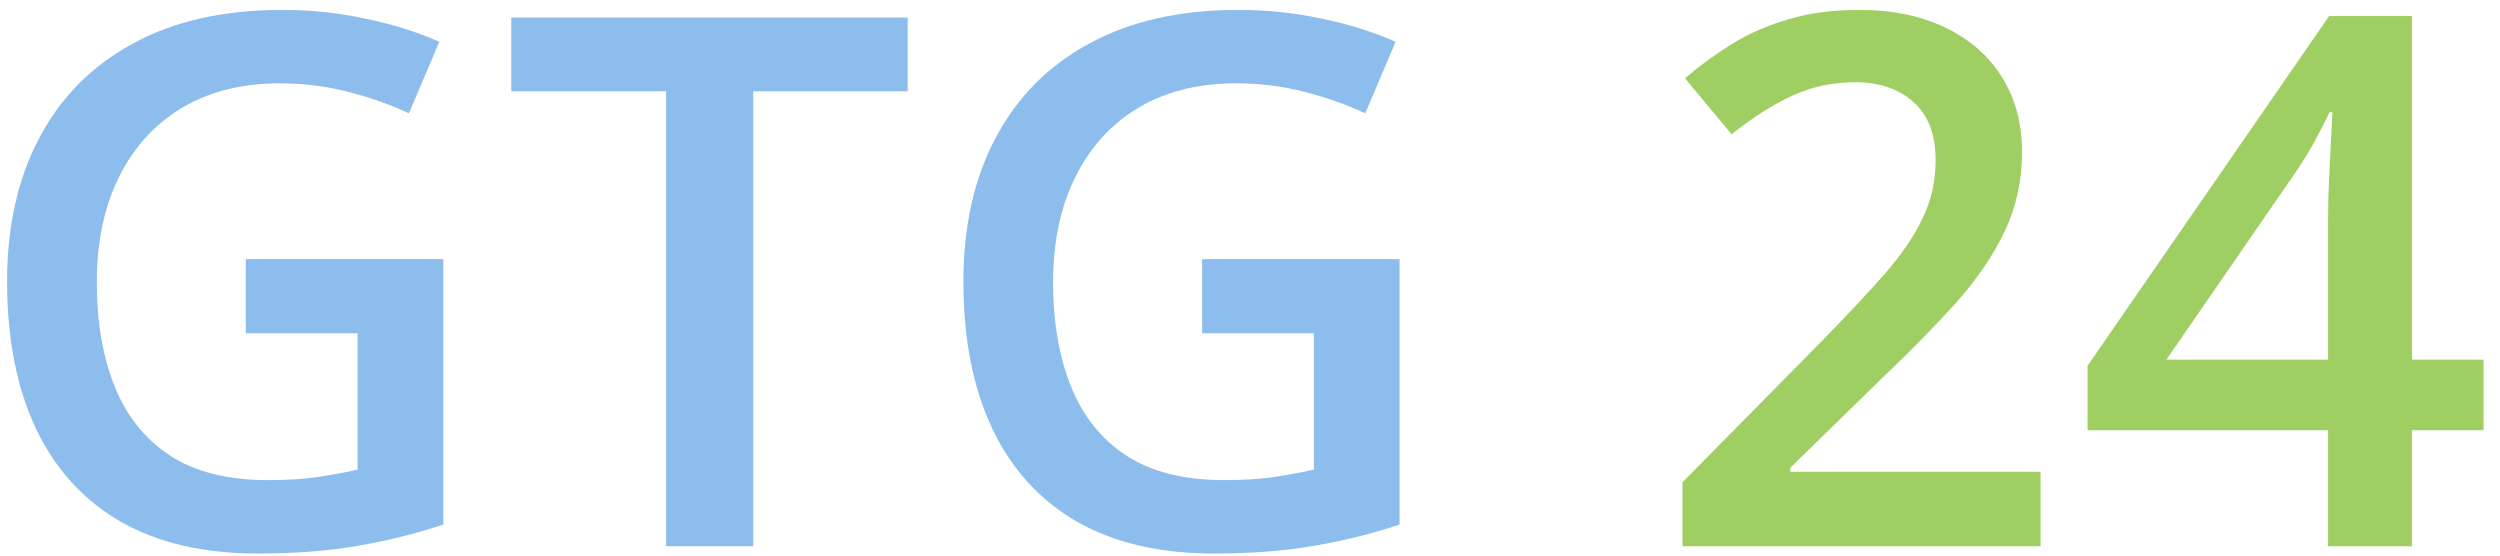
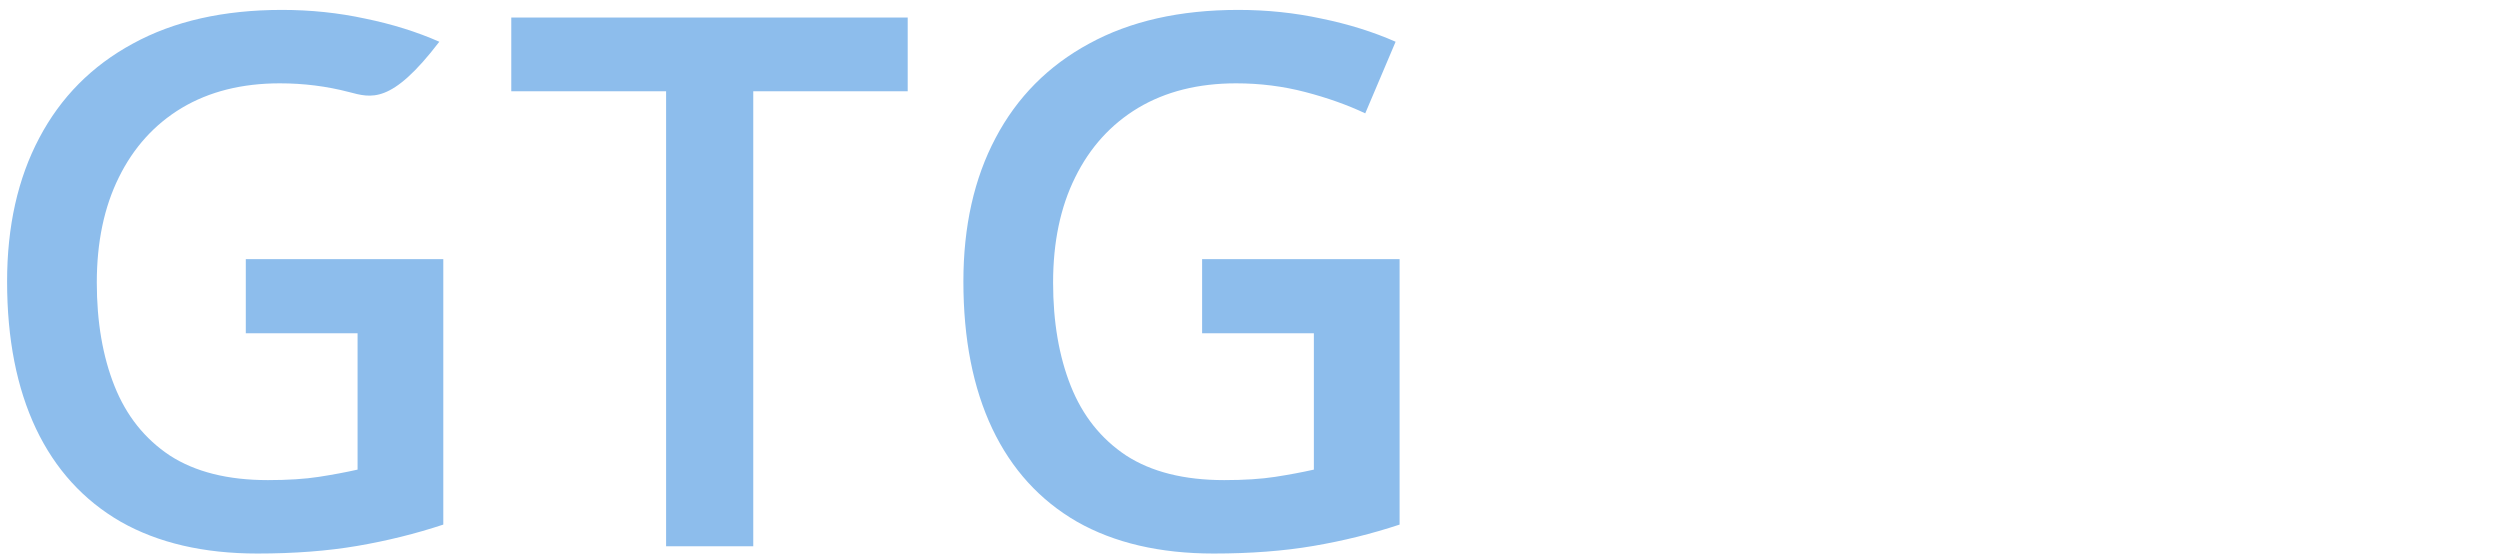
<svg xmlns="http://www.w3.org/2000/svg" width="135" height="30" viewBox="0 0 135 30" fill="none">
-   <path d="M13.273 13.992H23.938V28.328C22.44 28.823 20.891 29.207 19.289 29.48C17.688 29.754 15.891 29.891 13.898 29.891C10.995 29.891 8.534 29.318 6.516 28.172C4.51 27.013 2.987 25.34 1.945 23.152C0.904 20.952 0.383 18.302 0.383 15.203C0.383 12.221 0.962 9.637 2.121 7.449C3.28 5.249 4.966 3.549 7.18 2.352C9.393 1.141 12.075 0.535 15.227 0.535C16.776 0.535 18.273 0.691 19.719 1.004C21.177 1.303 22.512 1.72 23.723 2.254L22.082 6.121C21.119 5.665 20.038 5.281 18.84 4.969C17.642 4.656 16.398 4.5 15.109 4.5C13.065 4.5 11.301 4.943 9.816 5.828C8.345 6.714 7.212 7.964 6.418 9.578C5.624 11.18 5.227 13.074 5.227 15.262C5.227 17.384 5.546 19.246 6.184 20.848C6.822 22.449 7.818 23.699 9.172 24.598C10.539 25.483 12.303 25.926 14.465 25.926C15.546 25.926 16.463 25.867 17.219 25.75C17.974 25.633 18.671 25.503 19.309 25.359V17.996H13.273V13.992ZM40.676 29.5H35.969V4.93H27.609V0.945H49.016V4.93H40.676V29.5ZM64.914 13.992H75.578V28.328C74.081 28.823 72.531 29.207 70.93 29.48C69.328 29.754 67.531 29.891 65.539 29.891C62.635 29.891 60.175 29.318 58.156 28.172C56.151 27.013 54.628 25.34 53.586 23.152C52.544 20.952 52.023 18.302 52.023 15.203C52.023 12.221 52.603 9.637 53.762 7.449C54.921 5.249 56.607 3.549 58.82 2.352C61.034 1.141 63.716 0.535 66.867 0.535C68.417 0.535 69.914 0.691 71.359 1.004C72.818 1.303 74.152 1.72 75.363 2.254L73.723 6.121C72.759 5.665 71.678 5.281 70.481 4.969C69.283 4.656 68.039 4.5 66.75 4.5C64.706 4.5 62.941 4.943 61.457 5.828C59.986 6.714 58.853 7.964 58.059 9.578C57.264 11.18 56.867 13.074 56.867 15.262C56.867 17.384 57.186 19.246 57.824 20.848C58.462 22.449 59.458 23.699 60.812 24.598C62.18 25.483 63.944 25.926 66.106 25.926C67.186 25.926 68.104 25.867 68.859 25.75C69.615 25.633 70.311 25.503 70.949 25.359V17.996H64.914V13.992Z" fill="#8DBDEC" />
-   <path d="M110.188 29.5H90.852V26.043L98.254 18.543C99.686 17.085 100.865 15.828 101.789 14.773C102.714 13.706 103.397 12.697 103.84 11.746C104.296 10.796 104.523 9.76 104.523 8.641C104.523 7.26 104.126 6.219 103.332 5.516C102.538 4.799 101.49 4.441 100.188 4.441C98.951 4.441 97.805 4.689 96.75 5.184C95.708 5.665 94.628 6.355 93.508 7.254L90.988 4.227C91.783 3.549 92.629 2.931 93.527 2.371C94.439 1.811 95.454 1.368 96.574 1.043C97.694 0.704 98.97 0.535 100.402 0.535C102.212 0.535 103.775 0.861 105.09 1.512C106.405 2.15 107.414 3.042 108.117 4.188C108.833 5.333 109.191 6.668 109.191 8.191C109.191 9.728 108.885 11.147 108.273 12.449C107.661 13.751 106.789 15.04 105.656 16.316C104.523 17.579 103.176 18.953 101.613 20.438L96.672 25.262V25.477H110.188V29.5ZM134.113 23.23H130.246V29.5H125.715V23.23H112.727V19.754L125.773 0.867H130.246V19.422H134.113V23.23ZM125.715 19.422V12.332C125.715 11.746 125.721 11.154 125.734 10.555C125.76 9.943 125.786 9.357 125.812 8.797C125.839 8.237 125.865 7.723 125.891 7.254C125.917 6.772 125.936 6.375 125.949 6.062H125.793C125.546 6.583 125.272 7.117 124.973 7.664C124.673 8.198 124.354 8.719 124.016 9.227L116.984 19.422H125.715Z" fill="#9FCE63" />
+   <path d="M13.273 13.992H23.938V28.328C22.44 28.823 20.891 29.207 19.289 29.48C17.688 29.754 15.891 29.891 13.898 29.891C10.995 29.891 8.534 29.318 6.516 28.172C4.51 27.013 2.987 25.34 1.945 23.152C0.904 20.952 0.383 18.302 0.383 15.203C0.383 12.221 0.962 9.637 2.121 7.449C3.28 5.249 4.966 3.549 7.18 2.352C9.393 1.141 12.075 0.535 15.227 0.535C16.776 0.535 18.273 0.691 19.719 1.004C21.177 1.303 22.512 1.72 23.723 2.254C21.119 5.665 20.038 5.281 18.84 4.969C17.642 4.656 16.398 4.5 15.109 4.5C13.065 4.5 11.301 4.943 9.816 5.828C8.345 6.714 7.212 7.964 6.418 9.578C5.624 11.18 5.227 13.074 5.227 15.262C5.227 17.384 5.546 19.246 6.184 20.848C6.822 22.449 7.818 23.699 9.172 24.598C10.539 25.483 12.303 25.926 14.465 25.926C15.546 25.926 16.463 25.867 17.219 25.75C17.974 25.633 18.671 25.503 19.309 25.359V17.996H13.273V13.992ZM40.676 29.5H35.969V4.93H27.609V0.945H49.016V4.93H40.676V29.5ZM64.914 13.992H75.578V28.328C74.081 28.823 72.531 29.207 70.93 29.48C69.328 29.754 67.531 29.891 65.539 29.891C62.635 29.891 60.175 29.318 58.156 28.172C56.151 27.013 54.628 25.34 53.586 23.152C52.544 20.952 52.023 18.302 52.023 15.203C52.023 12.221 52.603 9.637 53.762 7.449C54.921 5.249 56.607 3.549 58.82 2.352C61.034 1.141 63.716 0.535 66.867 0.535C68.417 0.535 69.914 0.691 71.359 1.004C72.818 1.303 74.152 1.72 75.363 2.254L73.723 6.121C72.759 5.665 71.678 5.281 70.481 4.969C69.283 4.656 68.039 4.5 66.75 4.5C64.706 4.5 62.941 4.943 61.457 5.828C59.986 6.714 58.853 7.964 58.059 9.578C57.264 11.18 56.867 13.074 56.867 15.262C56.867 17.384 57.186 19.246 57.824 20.848C58.462 22.449 59.458 23.699 60.812 24.598C62.18 25.483 63.944 25.926 66.106 25.926C67.186 25.926 68.104 25.867 68.859 25.75C69.615 25.633 70.311 25.503 70.949 25.359V17.996H64.914V13.992Z" fill="#8DBDEC" />
</svg>